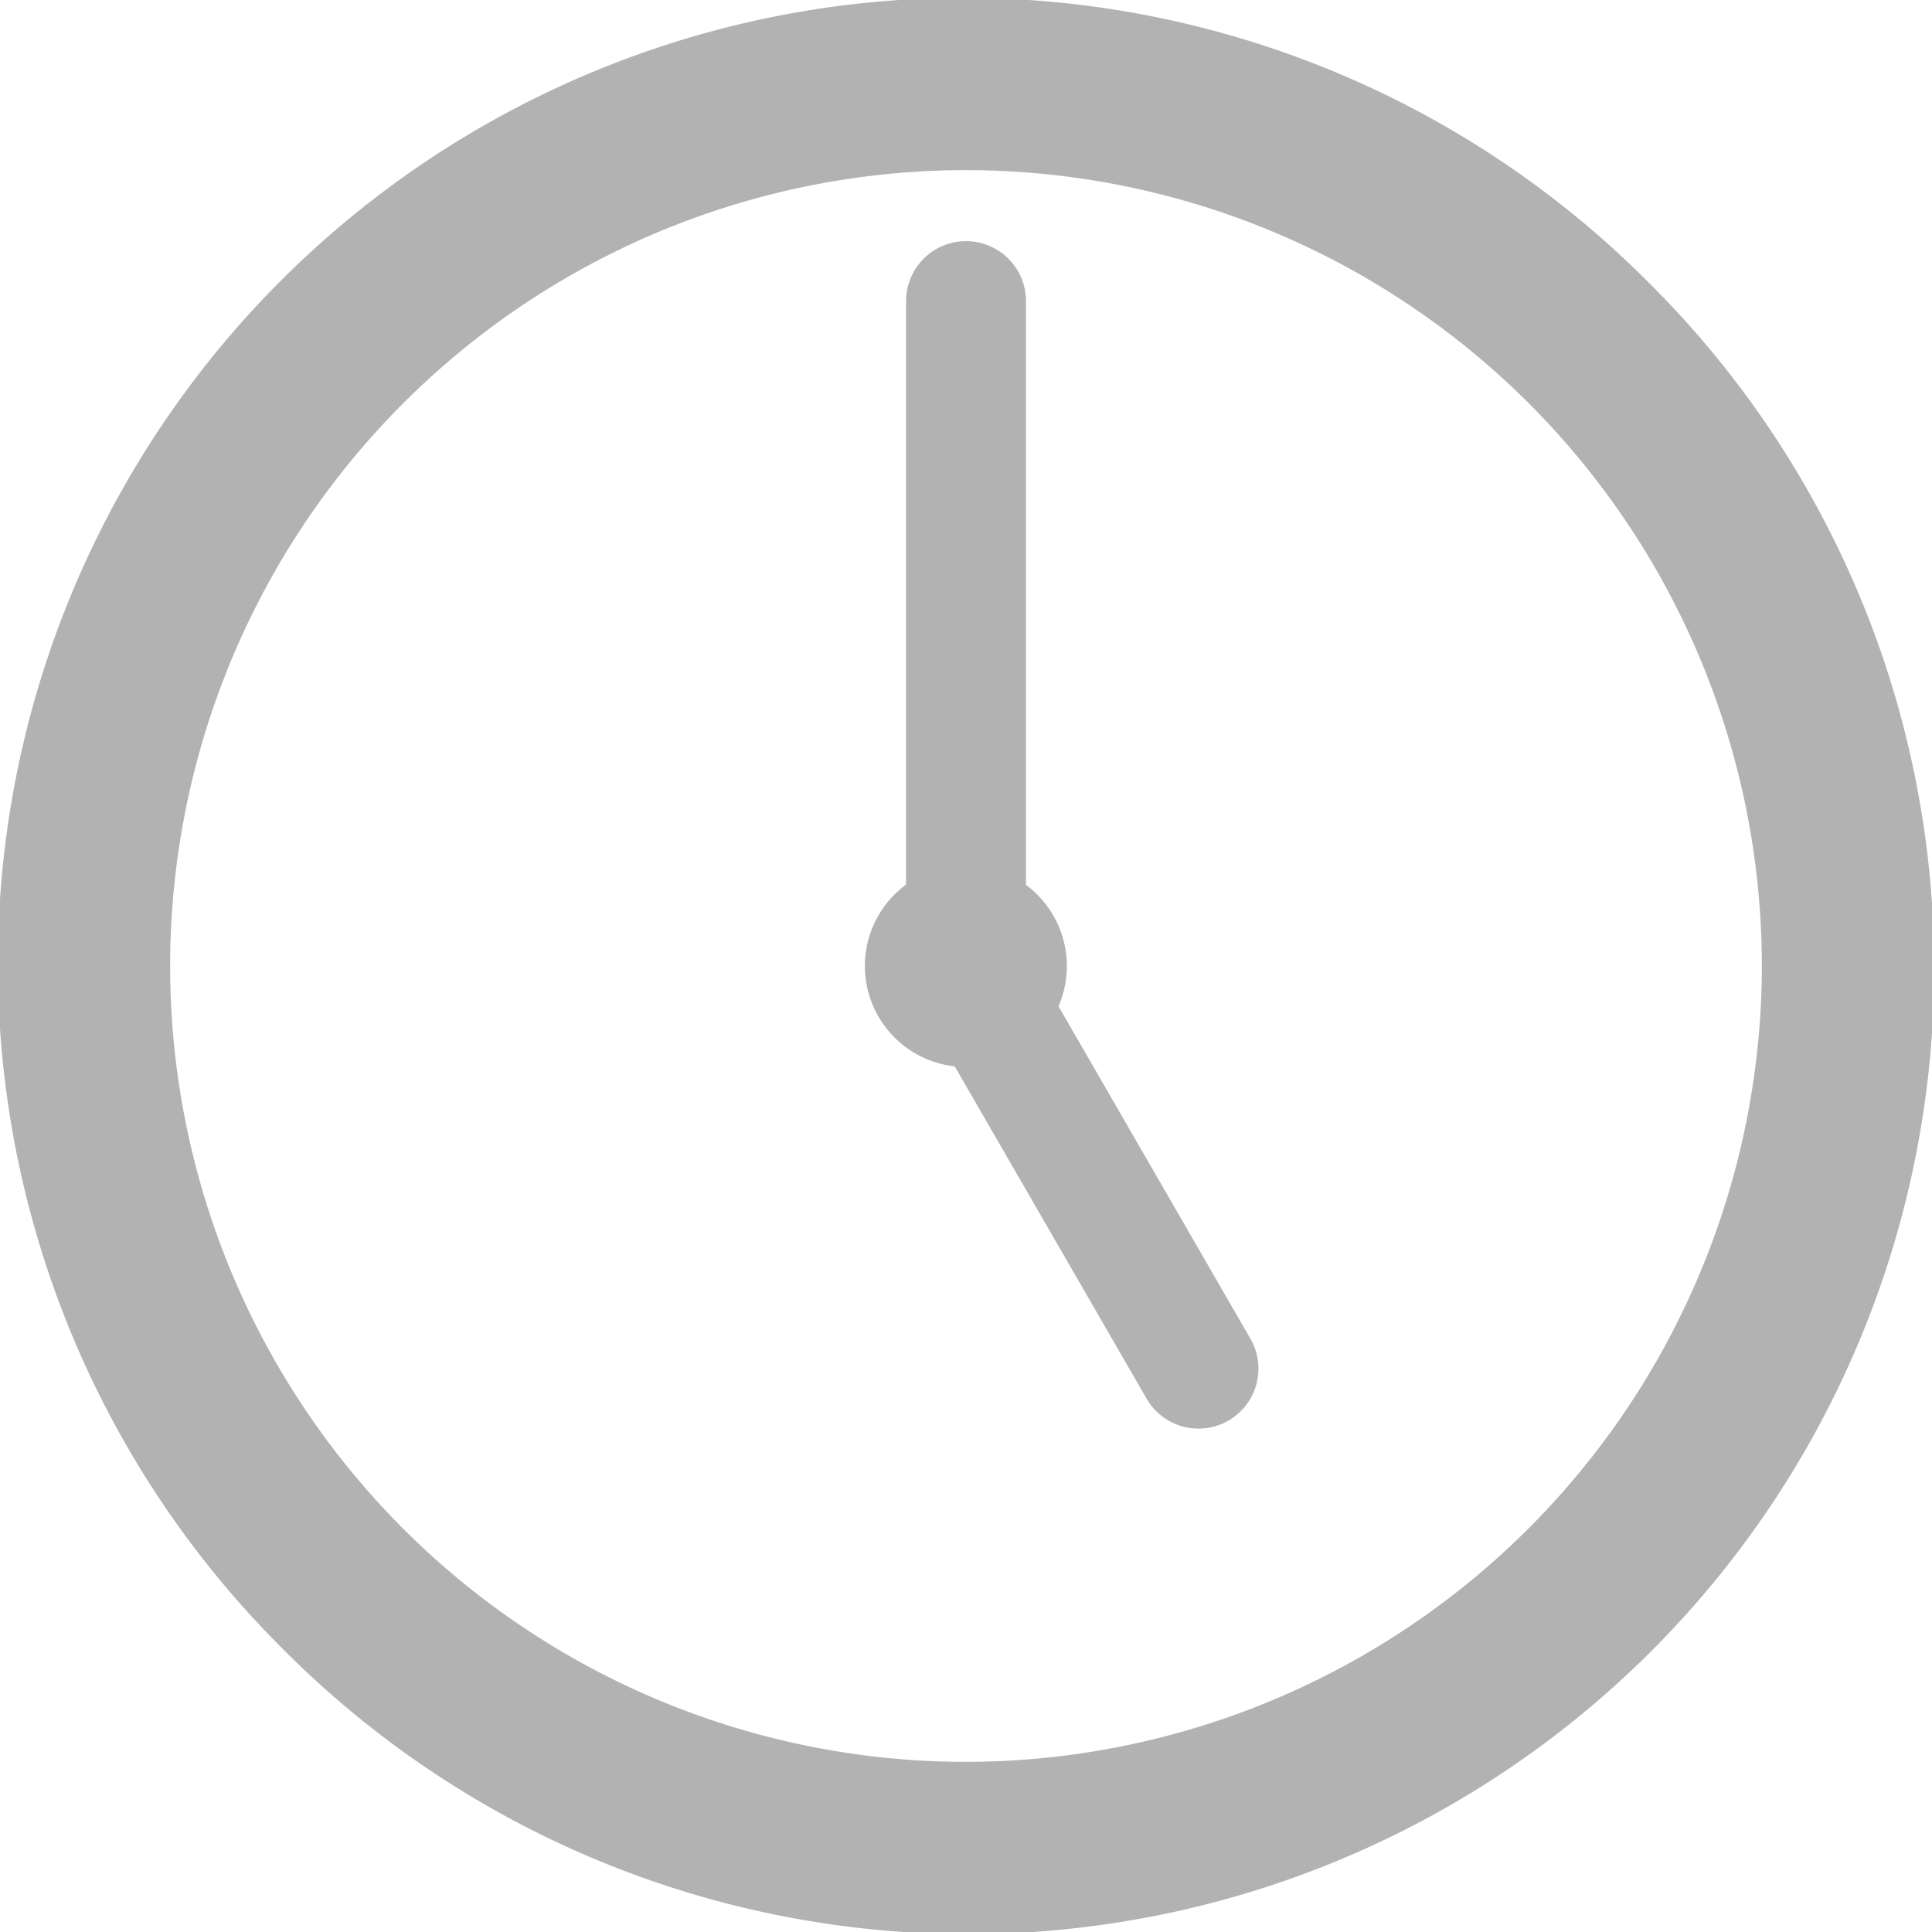
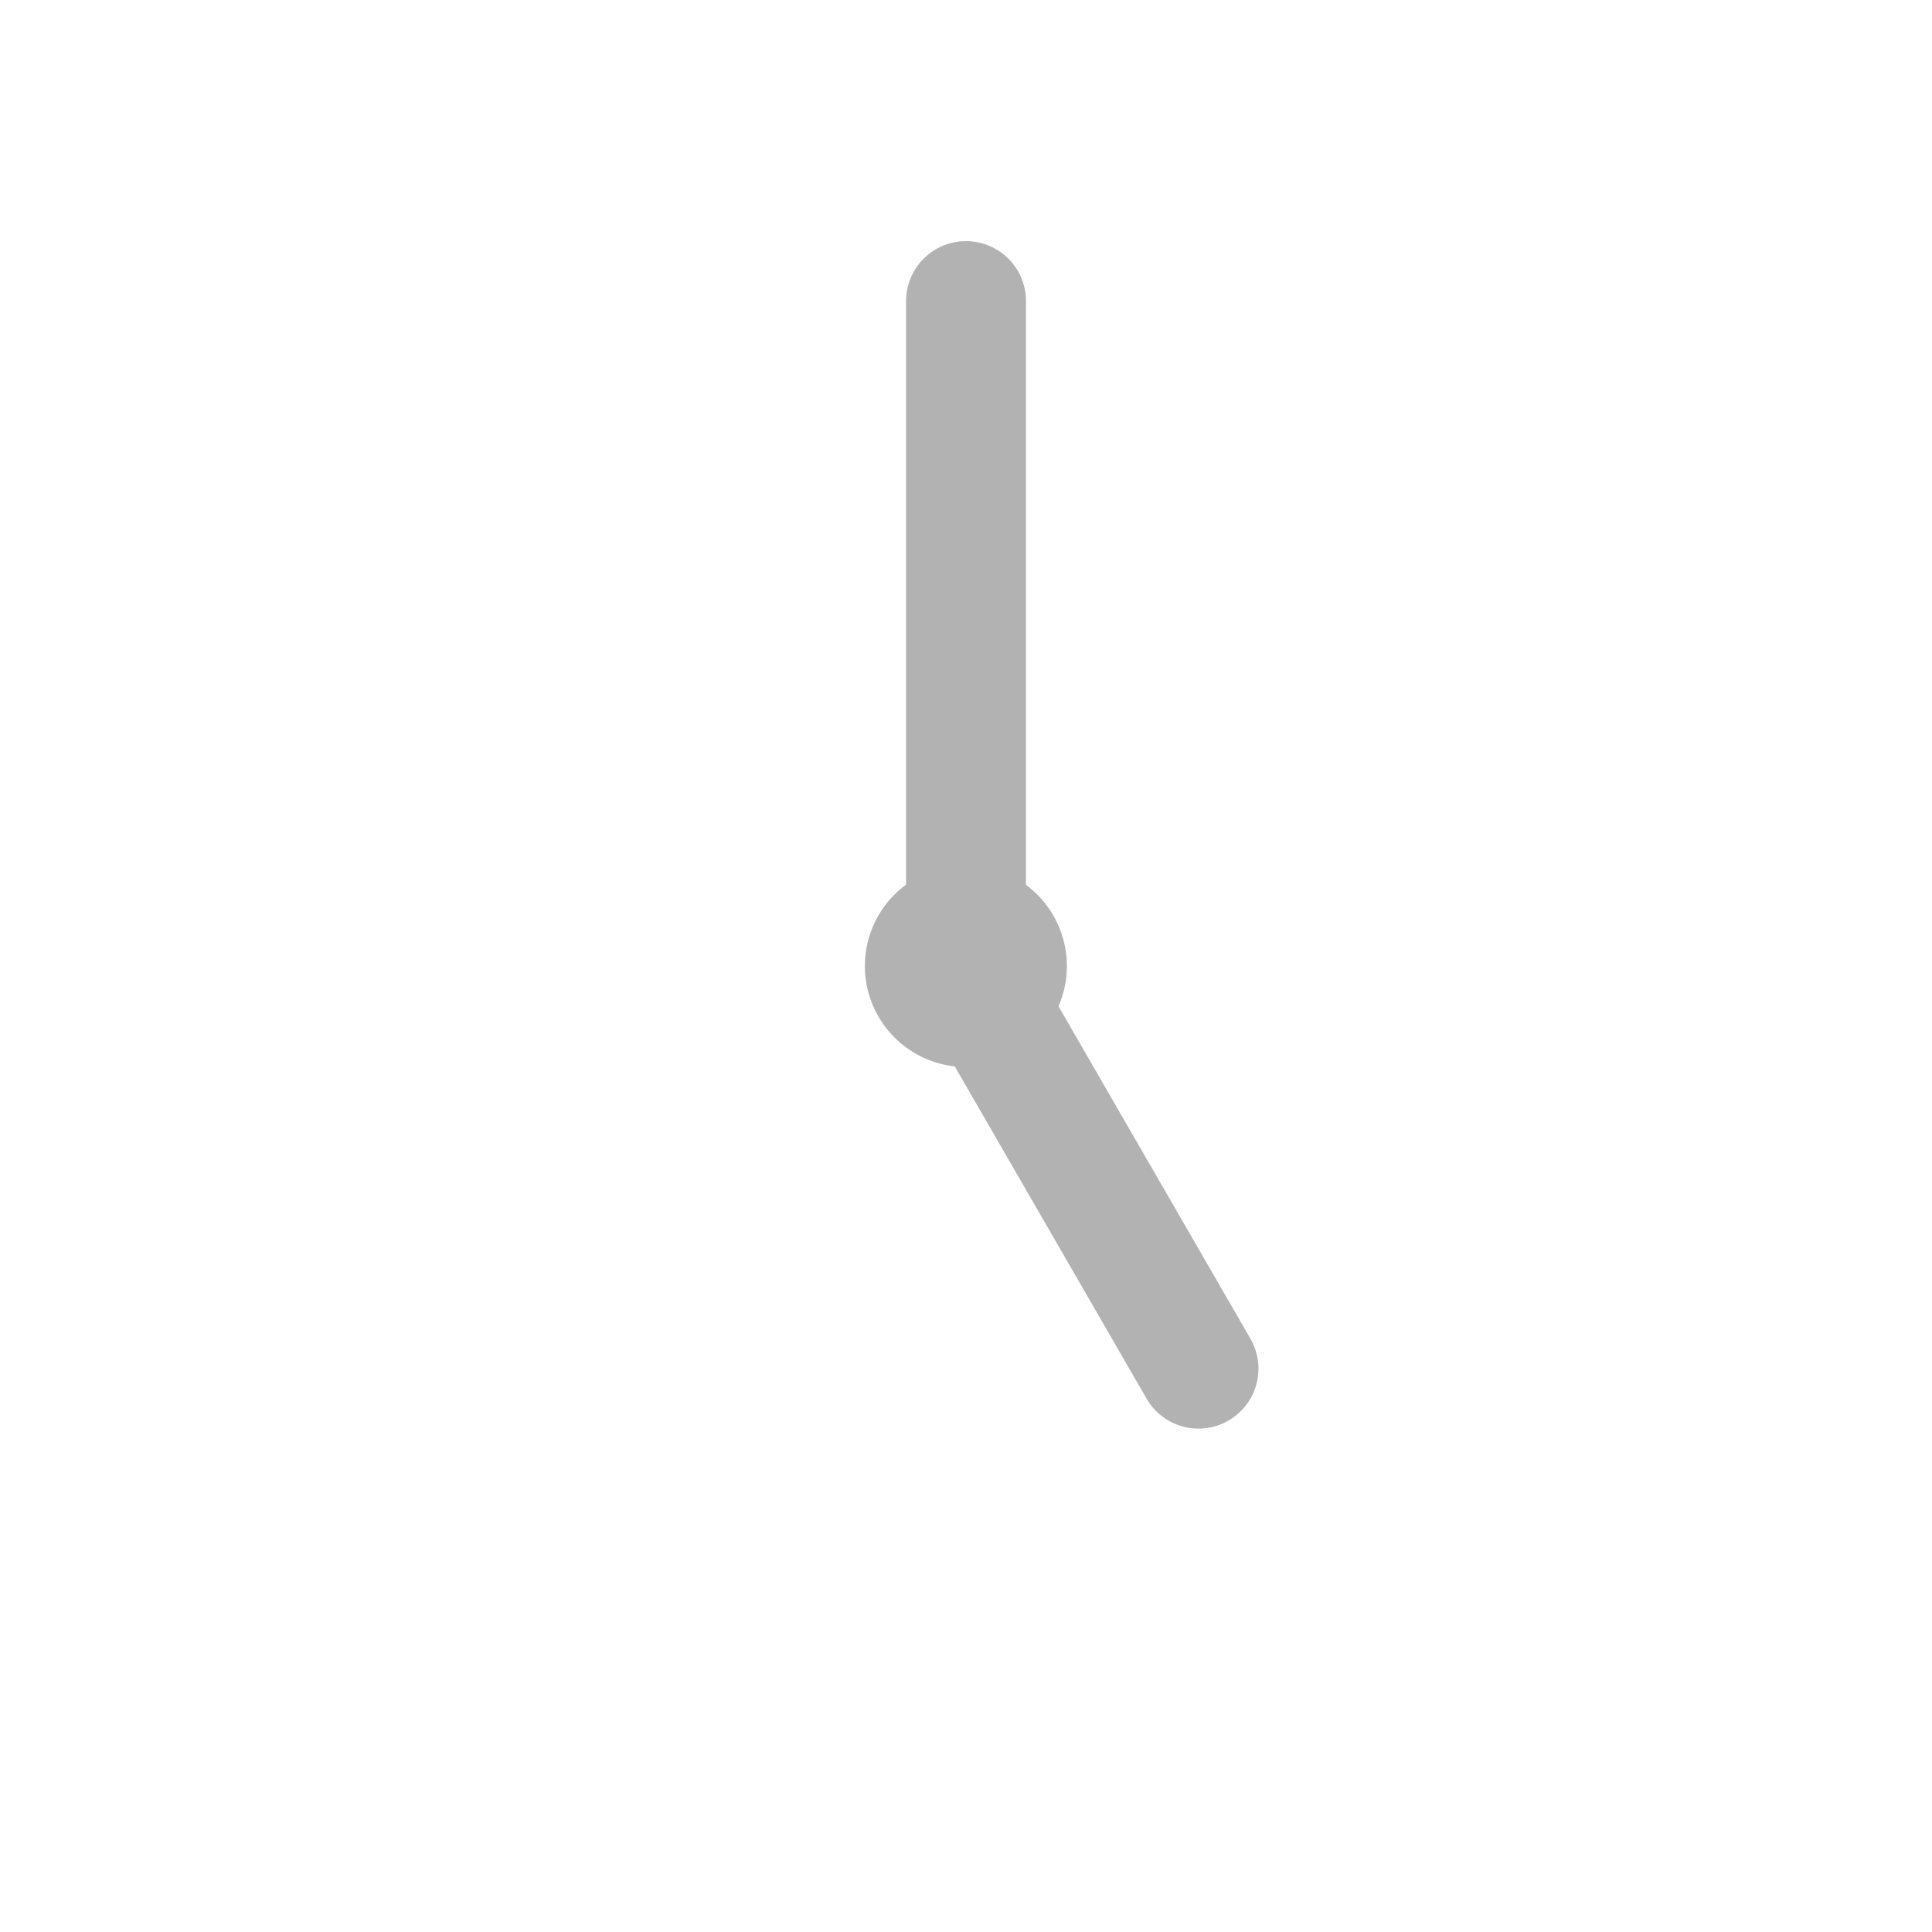
<svg xmlns="http://www.w3.org/2000/svg" width="50.132" height="50.133" viewBox="0 0 50.132 50.133">
  <g id="グループ_1093" data-name="グループ 1093" transform="translate(-862.151 -833.08)">
-     <path id="パス_63904" data-name="パス 63904" d="M417.224,7.341A25.066,25.066,0,1,0,381.776,42.79,25.066,25.066,0,1,0,417.224,7.341M399.5,45.717a20.651,20.651,0,1,1,20.651-20.651A20.674,20.674,0,0,1,399.5,45.717" transform="translate(487.717 833.08)" fill="#b2b2b2" />
    <path id="パス_63905" data-name="パス 63905" d="M401.9,26.111a2.62,2.62,0,0,0-.844-3.15V7.813a1.555,1.555,0,0,0-3.111,0V22.954a2.621,2.621,0,0,0,1.263,4.717l4.978,8.621a1.555,1.555,0,0,0,2.694-1.555Z" transform="translate(487.717 833.08)" fill="#b2b2b2" />
  </g>
</svg>